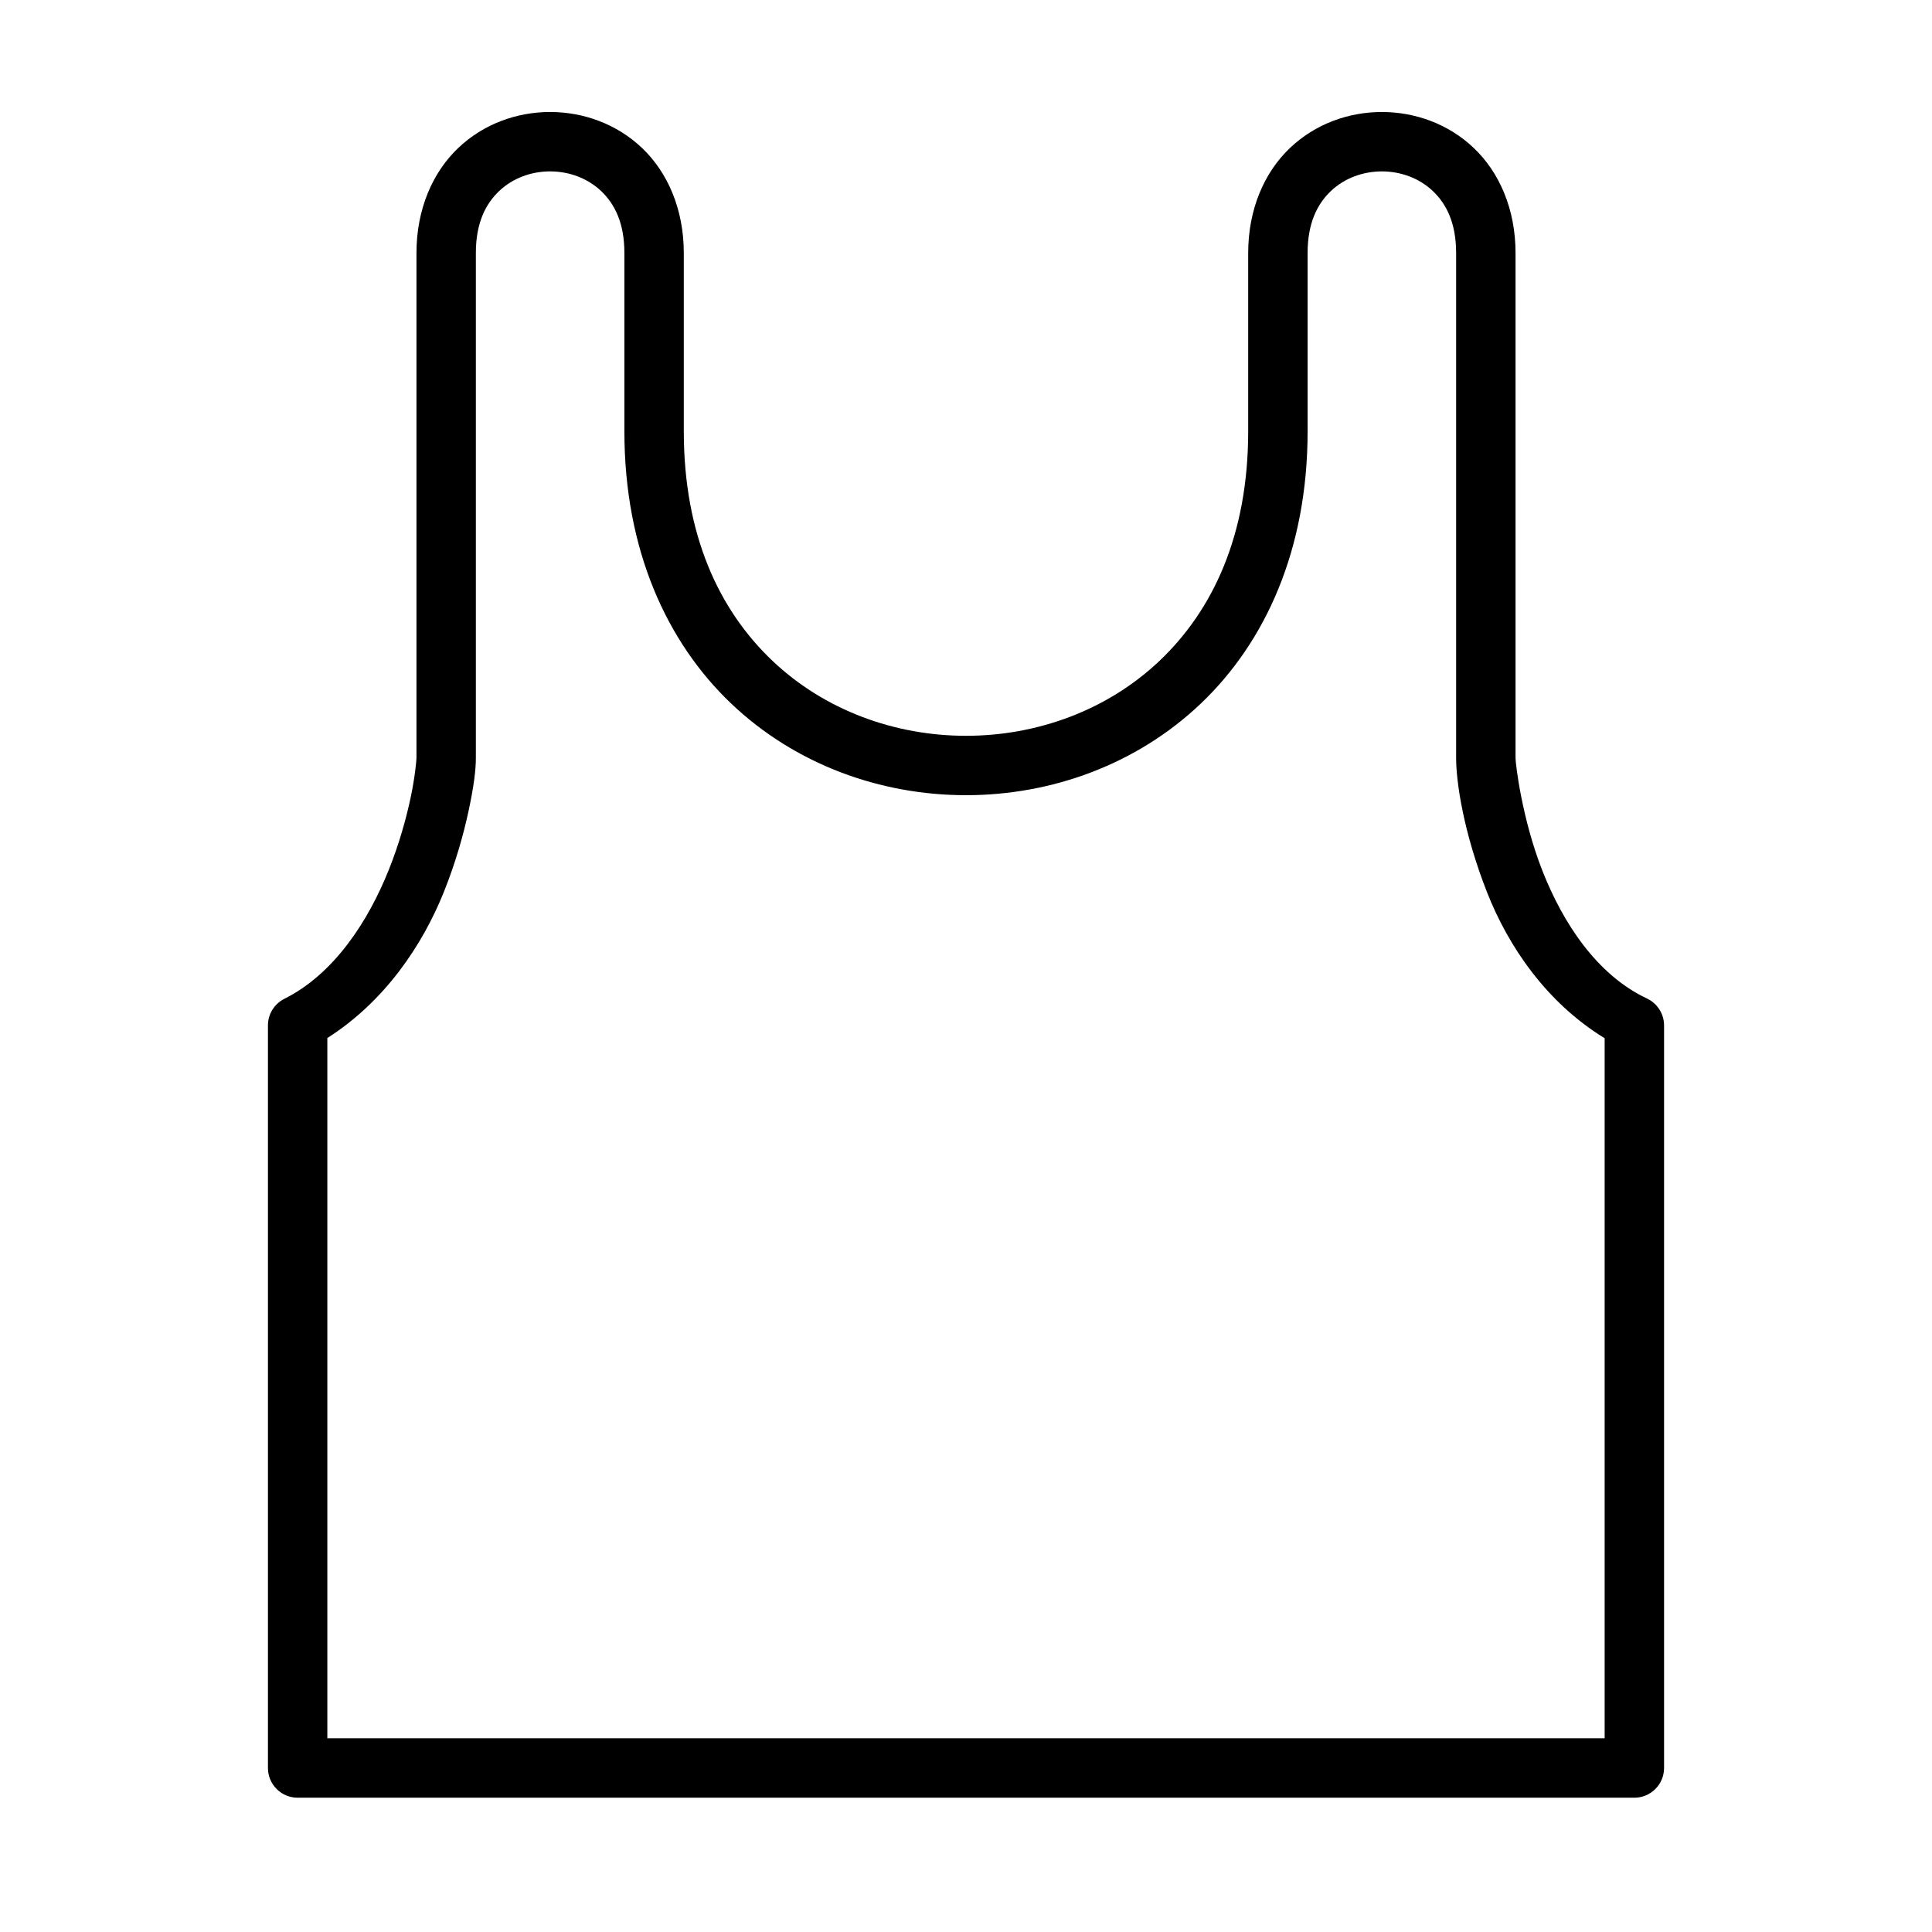
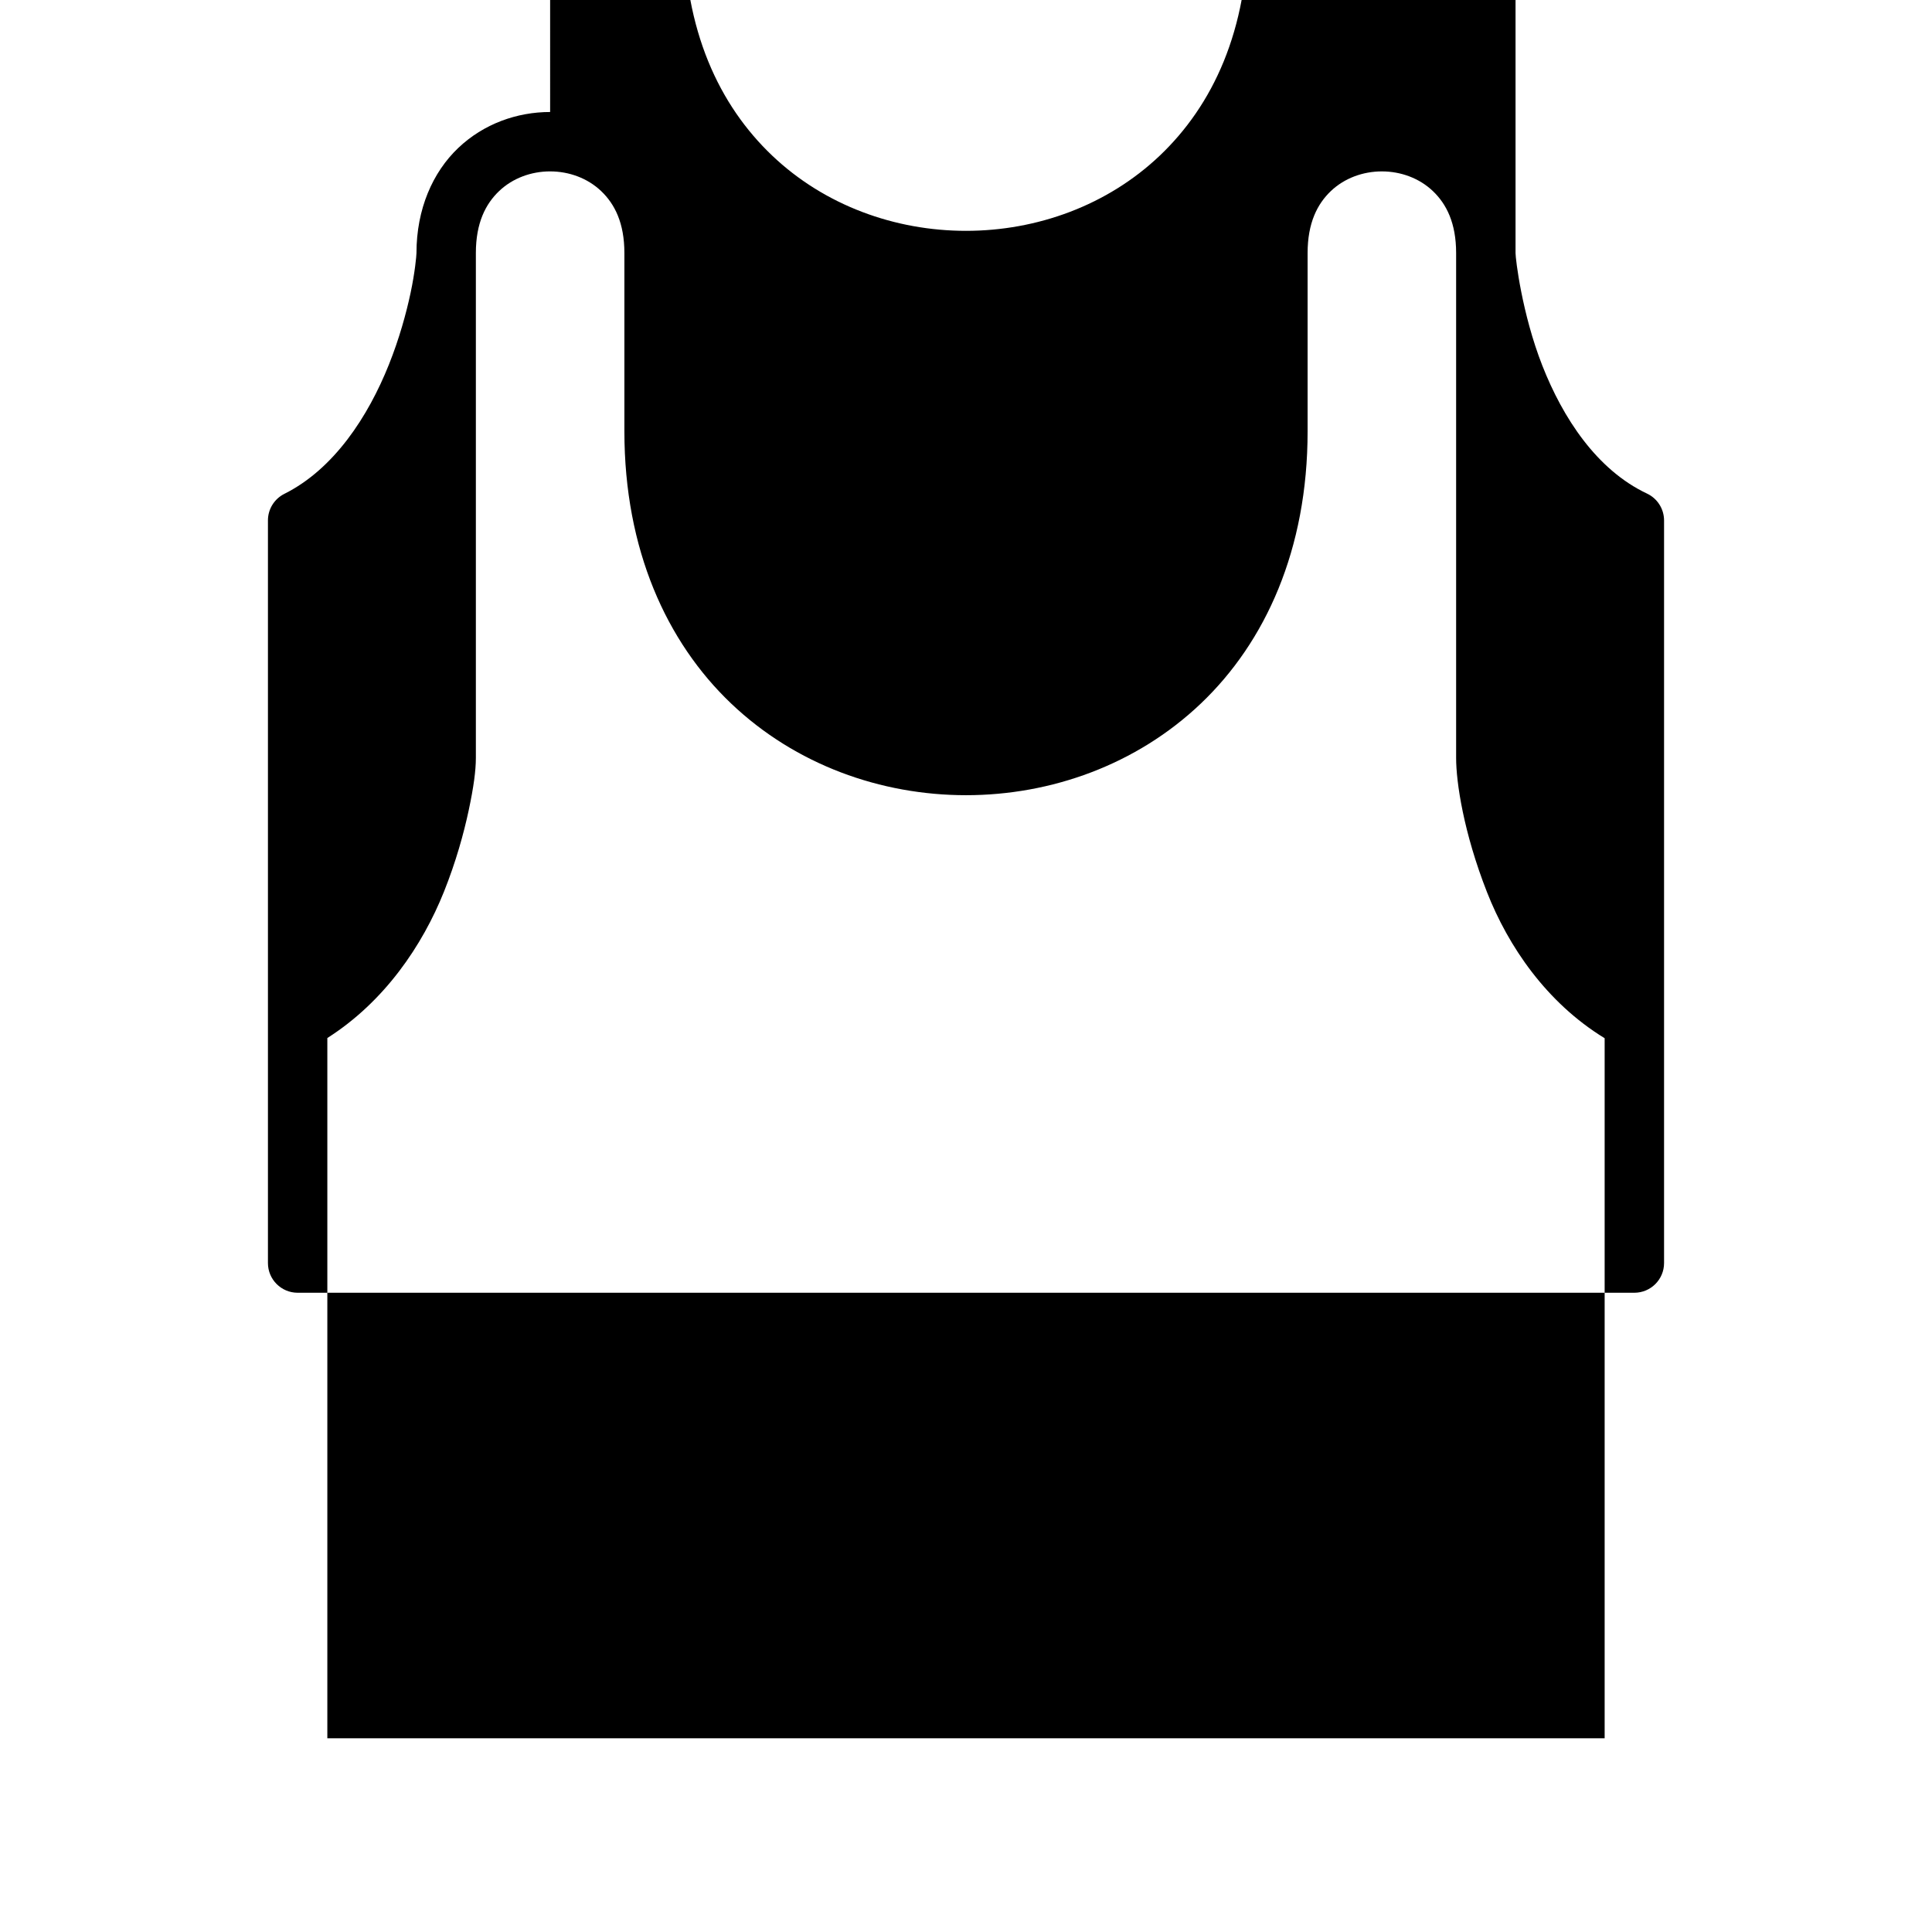
<svg xmlns="http://www.w3.org/2000/svg" fill="#000000" width="800px" height="800px" version="1.1" viewBox="144 144 512 512">
-   <path d="m289.79 173.68c-8.762 0-17.621 3.121-24.367 9.547-6.75 6.426-11.055 16.168-11.055 27.844v133.82c0 0.656-0.406 5.133-1.555 10.531-1.148 5.398-3 12.145-5.75 19.02-5.5 13.75-14.543 27.676-27.707 34.254-2.664 1.336-4.352 4.062-4.348 7.043v196.8c0 4.348 3.523 7.871 7.871 7.871h354.24c4.348 0 7.875-3.523 7.875-7.871v-196.8c-0.004-3.047-1.766-5.82-4.519-7.117-13.355-6.293-22.32-20.105-27.738-33.902s-7.102-28.316-7.102-29.828v-133.82c0-11.676-4.309-21.418-11.055-27.844-6.75-6.426-15.609-9.547-24.371-9.547s-17.621 3.121-24.371 9.547c-6.746 6.426-11.055 16.168-11.055 27.844v47.23c0 27.684-9.469 47.465-23.383 60.719-13.918 13.254-32.609 19.973-51.398 19.973-18.793 0-37.484-6.719-51.398-19.973-13.918-13.254-23.387-33.035-23.387-60.719v-47.23c0-11.676-4.309-21.418-11.055-27.844-6.75-6.426-15.609-9.547-24.371-9.547zm0 15.742c5.016 0 9.93 1.797 13.516 5.211 3.586 3.414 6.164 8.434 6.164 16.438v47.23c0 31.359 11.195 55.859 28.277 72.125 17.078 16.266 39.715 24.309 62.254 24.309 22.535 0 45.172-8.043 62.254-24.309 17.078-16.266 28.273-40.766 28.273-72.125v-47.23c0-8.004 2.582-13.023 6.164-16.438 3.586-3.414 8.5-5.211 13.516-5.211 5.012 0 9.93 1.797 13.516 5.211 3.582 3.414 6.164 8.434 6.164 16.438v133.82c0 6.359 1.957 19.695 8.195 35.578 5.613 14.285 15.727 29.227 31.164 38.668v185.53h-338.5v-185.58c15.191-9.66 25.23-24.586 30.918-38.805 3.156-7.887 5.238-15.41 6.551-21.574 1.312-6.16 1.891-10.539 1.891-13.82v-133.82c0-8.004 2.582-13.023 6.168-16.438 3.582-3.414 8.5-5.211 13.512-5.211z" fill-rule="evenodd" />
+   <path d="m289.79 173.68c-8.762 0-17.621 3.121-24.367 9.547-6.75 6.426-11.055 16.168-11.055 27.844c0 0.656-0.406 5.133-1.555 10.531-1.148 5.398-3 12.145-5.75 19.02-5.5 13.75-14.543 27.676-27.707 34.254-2.664 1.336-4.352 4.062-4.348 7.043v196.8c0 4.348 3.523 7.871 7.871 7.871h354.24c4.348 0 7.875-3.523 7.875-7.871v-196.8c-0.004-3.047-1.766-5.82-4.519-7.117-13.355-6.293-22.32-20.105-27.738-33.902s-7.102-28.316-7.102-29.828v-133.82c0-11.676-4.309-21.418-11.055-27.844-6.75-6.426-15.609-9.547-24.371-9.547s-17.621 3.121-24.371 9.547c-6.746 6.426-11.055 16.168-11.055 27.844v47.23c0 27.684-9.469 47.465-23.383 60.719-13.918 13.254-32.609 19.973-51.398 19.973-18.793 0-37.484-6.719-51.398-19.973-13.918-13.254-23.387-33.035-23.387-60.719v-47.23c0-11.676-4.309-21.418-11.055-27.844-6.75-6.426-15.609-9.547-24.371-9.547zm0 15.742c5.016 0 9.93 1.797 13.516 5.211 3.586 3.414 6.164 8.434 6.164 16.438v47.23c0 31.359 11.195 55.859 28.277 72.125 17.078 16.266 39.715 24.309 62.254 24.309 22.535 0 45.172-8.043 62.254-24.309 17.078-16.266 28.273-40.766 28.273-72.125v-47.23c0-8.004 2.582-13.023 6.164-16.438 3.586-3.414 8.5-5.211 13.516-5.211 5.012 0 9.93 1.797 13.516 5.211 3.582 3.414 6.164 8.434 6.164 16.438v133.82c0 6.359 1.957 19.695 8.195 35.578 5.613 14.285 15.727 29.227 31.164 38.668v185.53h-338.5v-185.58c15.191-9.66 25.23-24.586 30.918-38.805 3.156-7.887 5.238-15.41 6.551-21.574 1.312-6.16 1.891-10.539 1.891-13.82v-133.82c0-8.004 2.582-13.023 6.168-16.438 3.582-3.414 8.5-5.211 13.512-5.211z" fill-rule="evenodd" />
</svg>